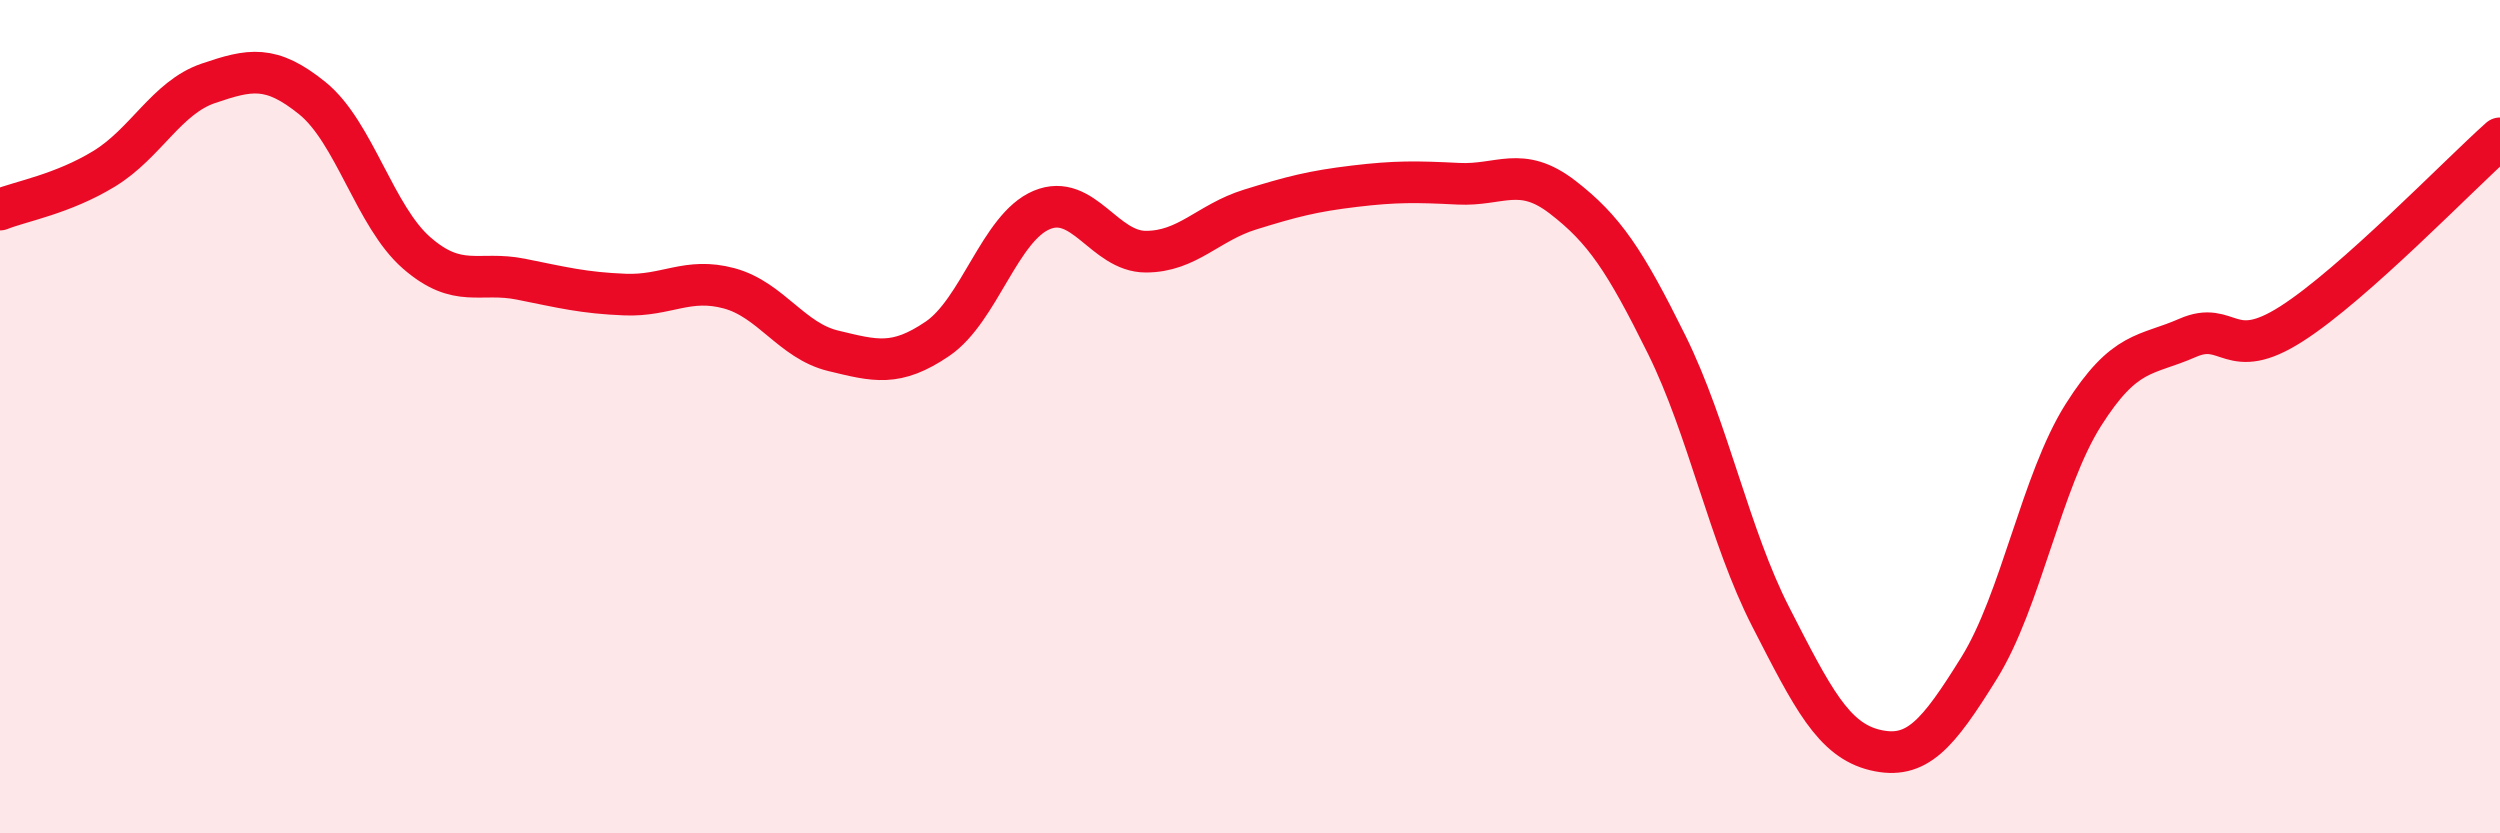
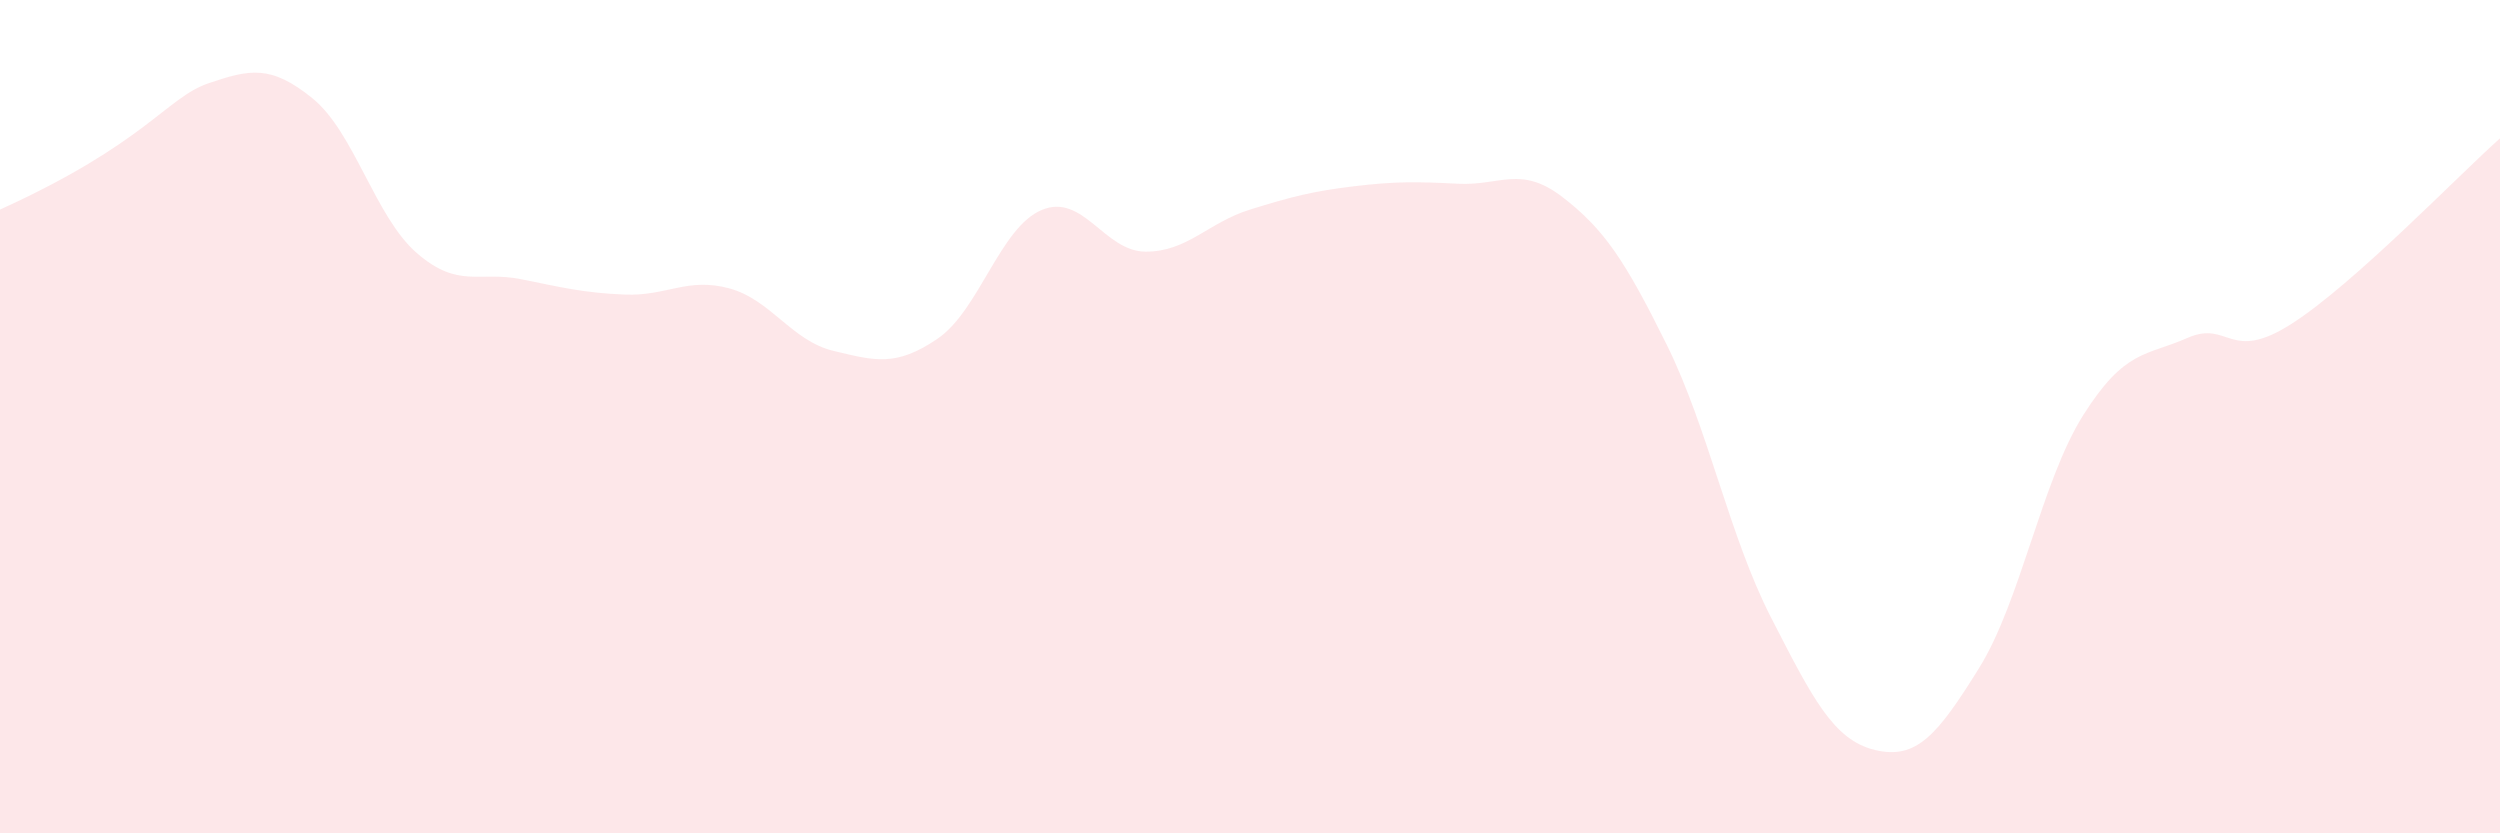
<svg xmlns="http://www.w3.org/2000/svg" width="60" height="20" viewBox="0 0 60 20">
-   <path d="M 0,5.03 C 0.5,4.83 1.5,4.66 2.5,4.05 C 3.5,3.44 4,2.34 5,2 C 6,1.66 6.5,1.55 7.5,2.36 C 8.5,3.17 9,5.2 10,6.07 C 11,6.94 11.5,6.5 12.5,6.7 C 13.5,6.9 14,7.03 15,7.07 C 16,7.11 16.5,6.65 17.5,6.92 C 18.5,7.19 19,8.18 20,8.42 C 21,8.66 21.5,8.81 22.5,8.13 C 23.5,7.45 24,5.46 25,5.04 C 26,4.62 26.5,6.04 27.5,6.04 C 28.5,6.04 29,5.34 30,5.03 C 31,4.72 31.5,4.59 32.5,4.47 C 33.5,4.35 34,4.36 35,4.41 C 36,4.46 36.5,3.96 37.5,4.73 C 38.5,5.5 39,6.25 40,8.27 C 41,10.29 41.5,12.86 42.5,14.81 C 43.5,16.76 44,17.76 45,18 C 46,18.24 46.5,17.64 47.5,16.03 C 48.5,14.42 49,11.54 50,9.96 C 51,8.38 51.5,8.55 52.5,8.11 C 53.5,7.67 53.5,8.73 55,7.77 C 56.5,6.81 59,4.21 60,3.32L60 20L0 20Z" fill="#EB0A25" opacity="0.1" stroke-linecap="round" stroke-linejoin="round" />
-   <path d="M 0,5.03 C 0.5,4.83 1.5,4.66 2.5,4.05 C 3.5,3.44 4,2.34 5,2 C 6,1.66 6.5,1.55 7.5,2.36 C 8.5,3.17 9,5.2 10,6.07 C 11,6.94 11.5,6.5 12.5,6.7 C 13.5,6.9 14,7.03 15,7.07 C 16,7.11 16.5,6.65 17.5,6.92 C 18.5,7.19 19,8.18 20,8.42 C 21,8.66 21.5,8.81 22.5,8.13 C 23.5,7.45 24,5.46 25,5.04 C 26,4.62 26.5,6.04 27.5,6.04 C 28.5,6.04 29,5.34 30,5.03 C 31,4.72 31.5,4.59 32.5,4.47 C 33.5,4.35 34,4.36 35,4.41 C 36,4.46 36.5,3.96 37.5,4.73 C 38.5,5.5 39,6.25 40,8.27 C 41,10.29 41.5,12.86 42.5,14.81 C 43.5,16.76 44,17.76 45,18 C 46,18.24 46.5,17.64 47.5,16.03 C 48.5,14.42 49,11.54 50,9.96 C 51,8.38 51.5,8.55 52.5,8.11 C 53.5,7.67 53.5,8.73 55,7.77 C 56.5,6.81 59,4.21 60,3.32" stroke="#EB0A25" stroke-width="1" fill="none" stroke-linecap="round" stroke-linejoin="round" />
+   <path d="M 0,5.03 C 3.5,3.44 4,2.34 5,2 C 6,1.66 6.5,1.55 7.5,2.36 C 8.5,3.17 9,5.2 10,6.07 C 11,6.94 11.5,6.5 12.5,6.7 C 13.5,6.9 14,7.03 15,7.07 C 16,7.11 16.5,6.65 17.5,6.92 C 18.5,7.19 19,8.18 20,8.42 C 21,8.66 21.5,8.81 22.5,8.13 C 23.5,7.45 24,5.46 25,5.04 C 26,4.62 26.5,6.04 27.5,6.04 C 28.5,6.04 29,5.34 30,5.03 C 31,4.72 31.5,4.59 32.5,4.47 C 33.5,4.35 34,4.36 35,4.41 C 36,4.46 36.5,3.96 37.5,4.73 C 38.5,5.5 39,6.25 40,8.27 C 41,10.29 41.5,12.86 42.5,14.81 C 43.5,16.76 44,17.76 45,18 C 46,18.24 46.5,17.64 47.5,16.03 C 48.5,14.42 49,11.54 50,9.96 C 51,8.38 51.5,8.55 52.5,8.11 C 53.5,7.67 53.5,8.73 55,7.77 C 56.5,6.81 59,4.21 60,3.32L60 20L0 20Z" fill="#EB0A25" opacity="0.1" stroke-linecap="round" stroke-linejoin="round" />
</svg>